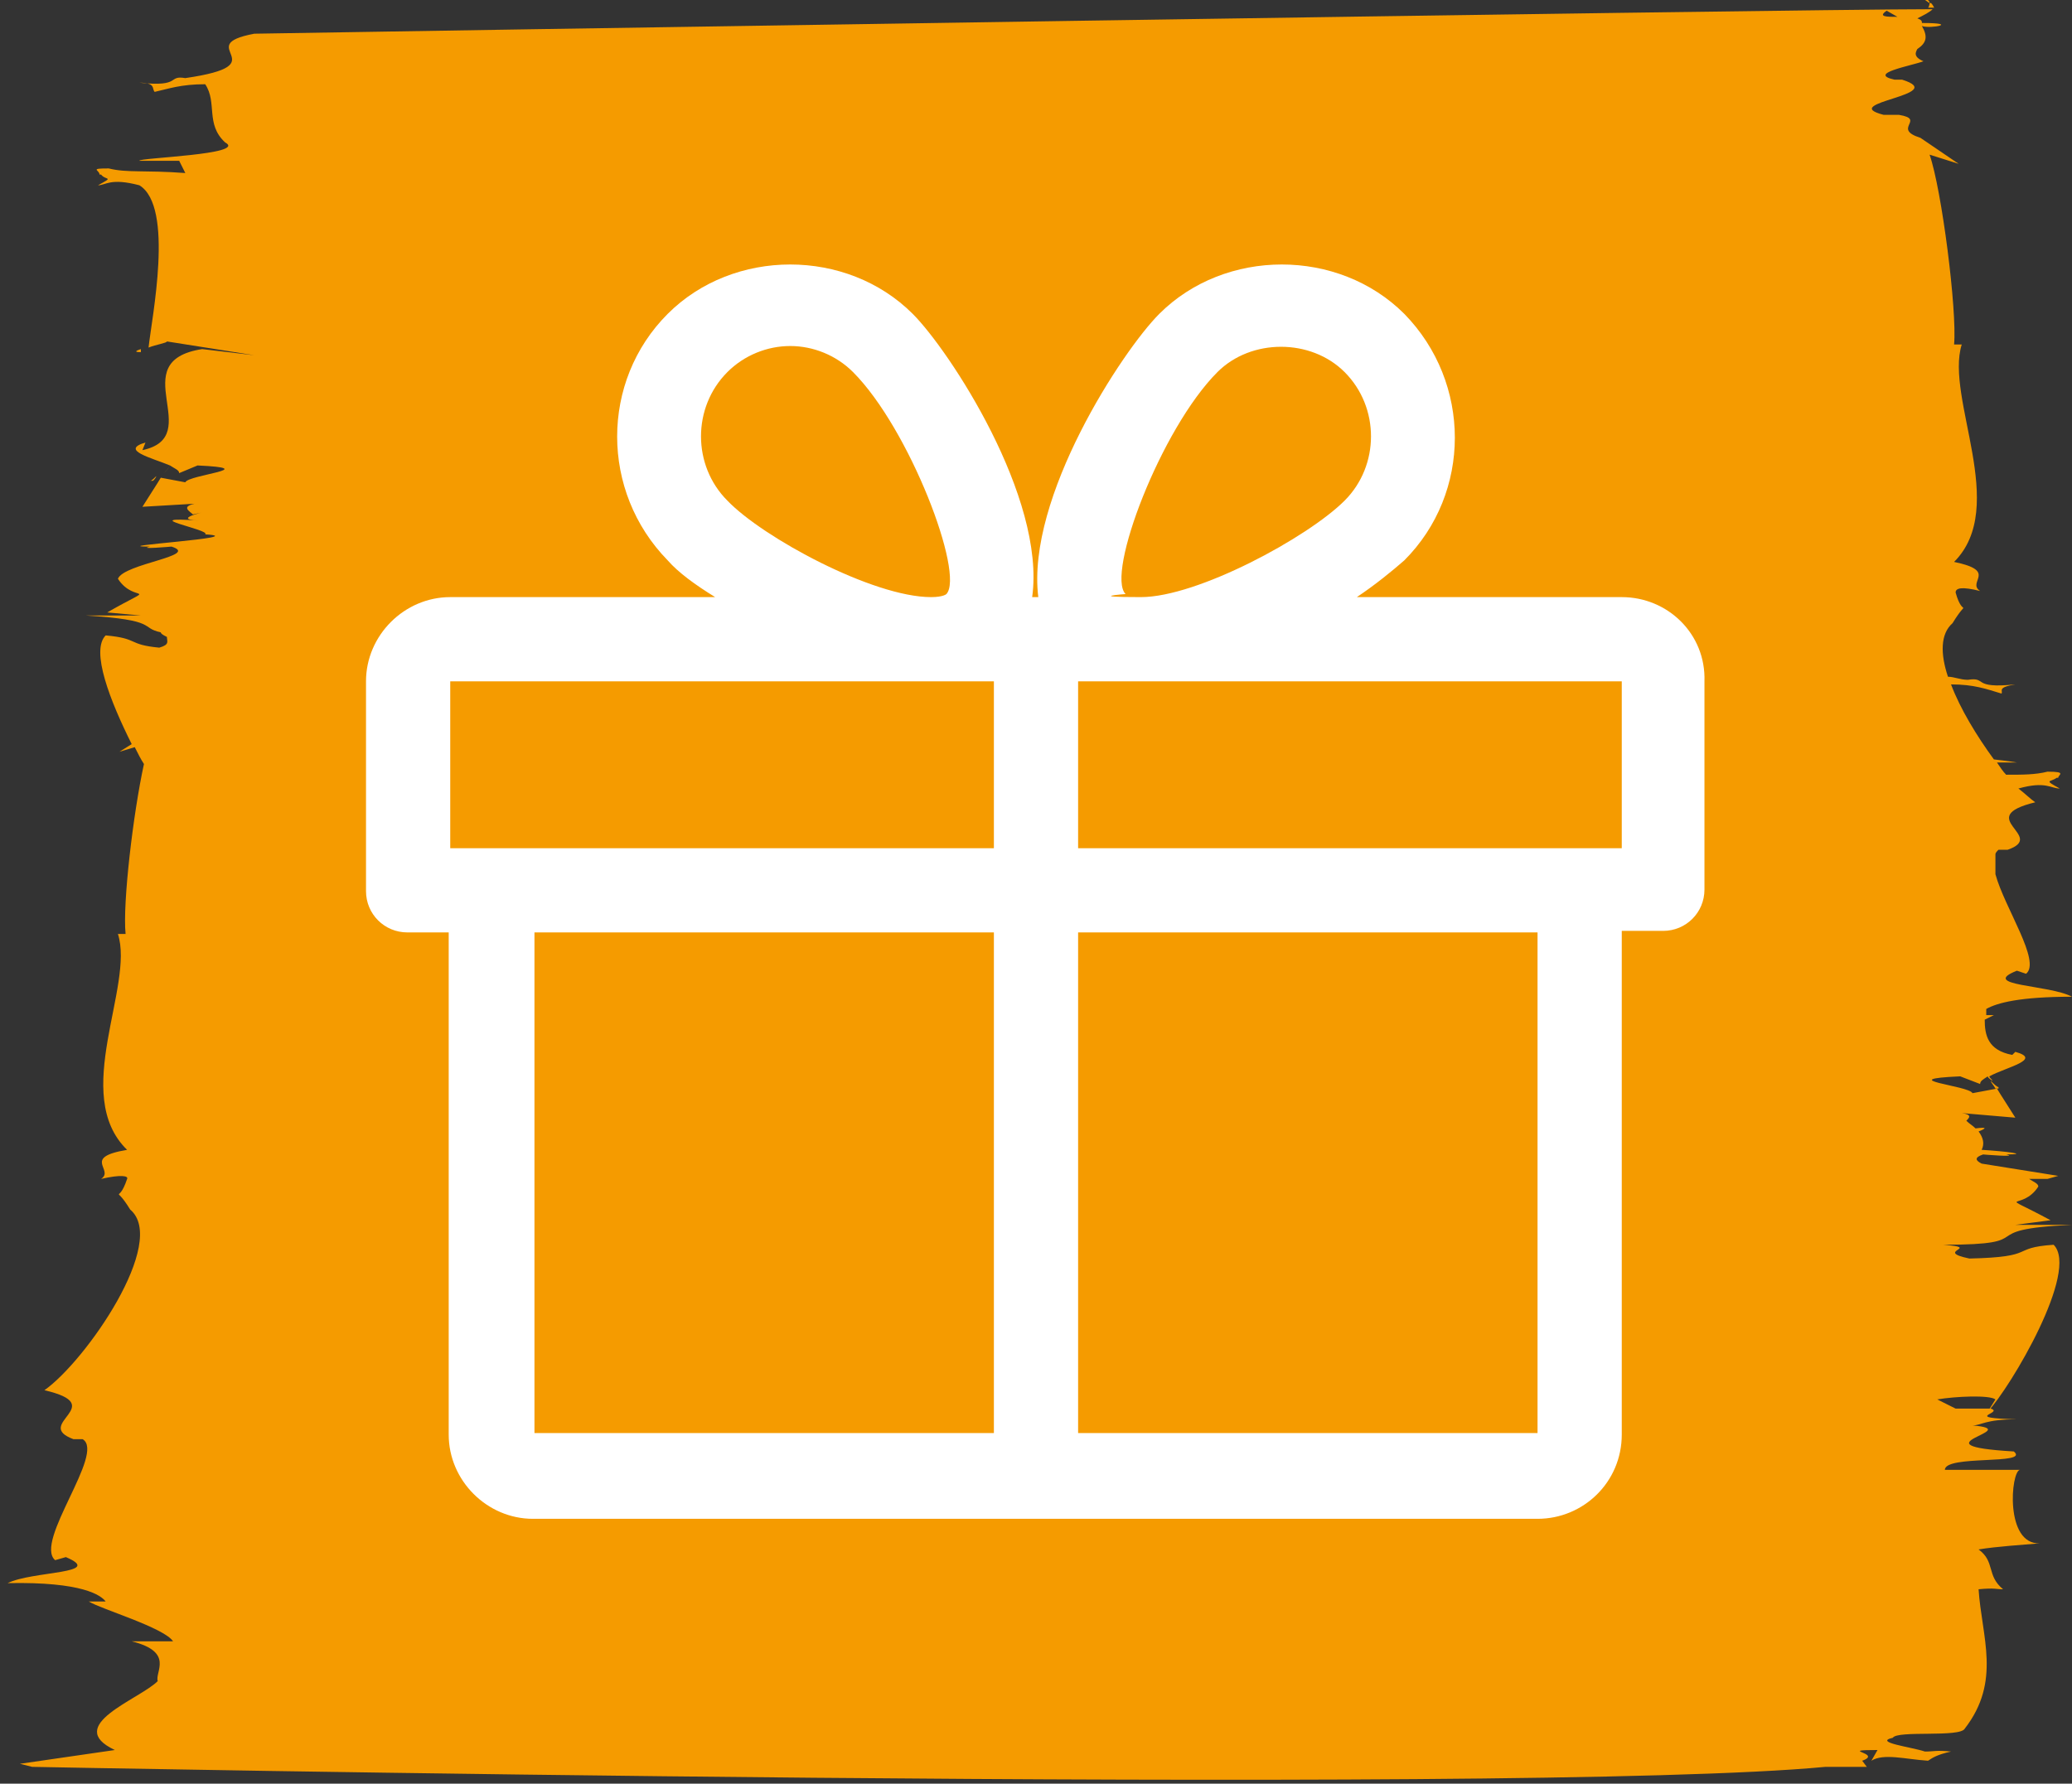
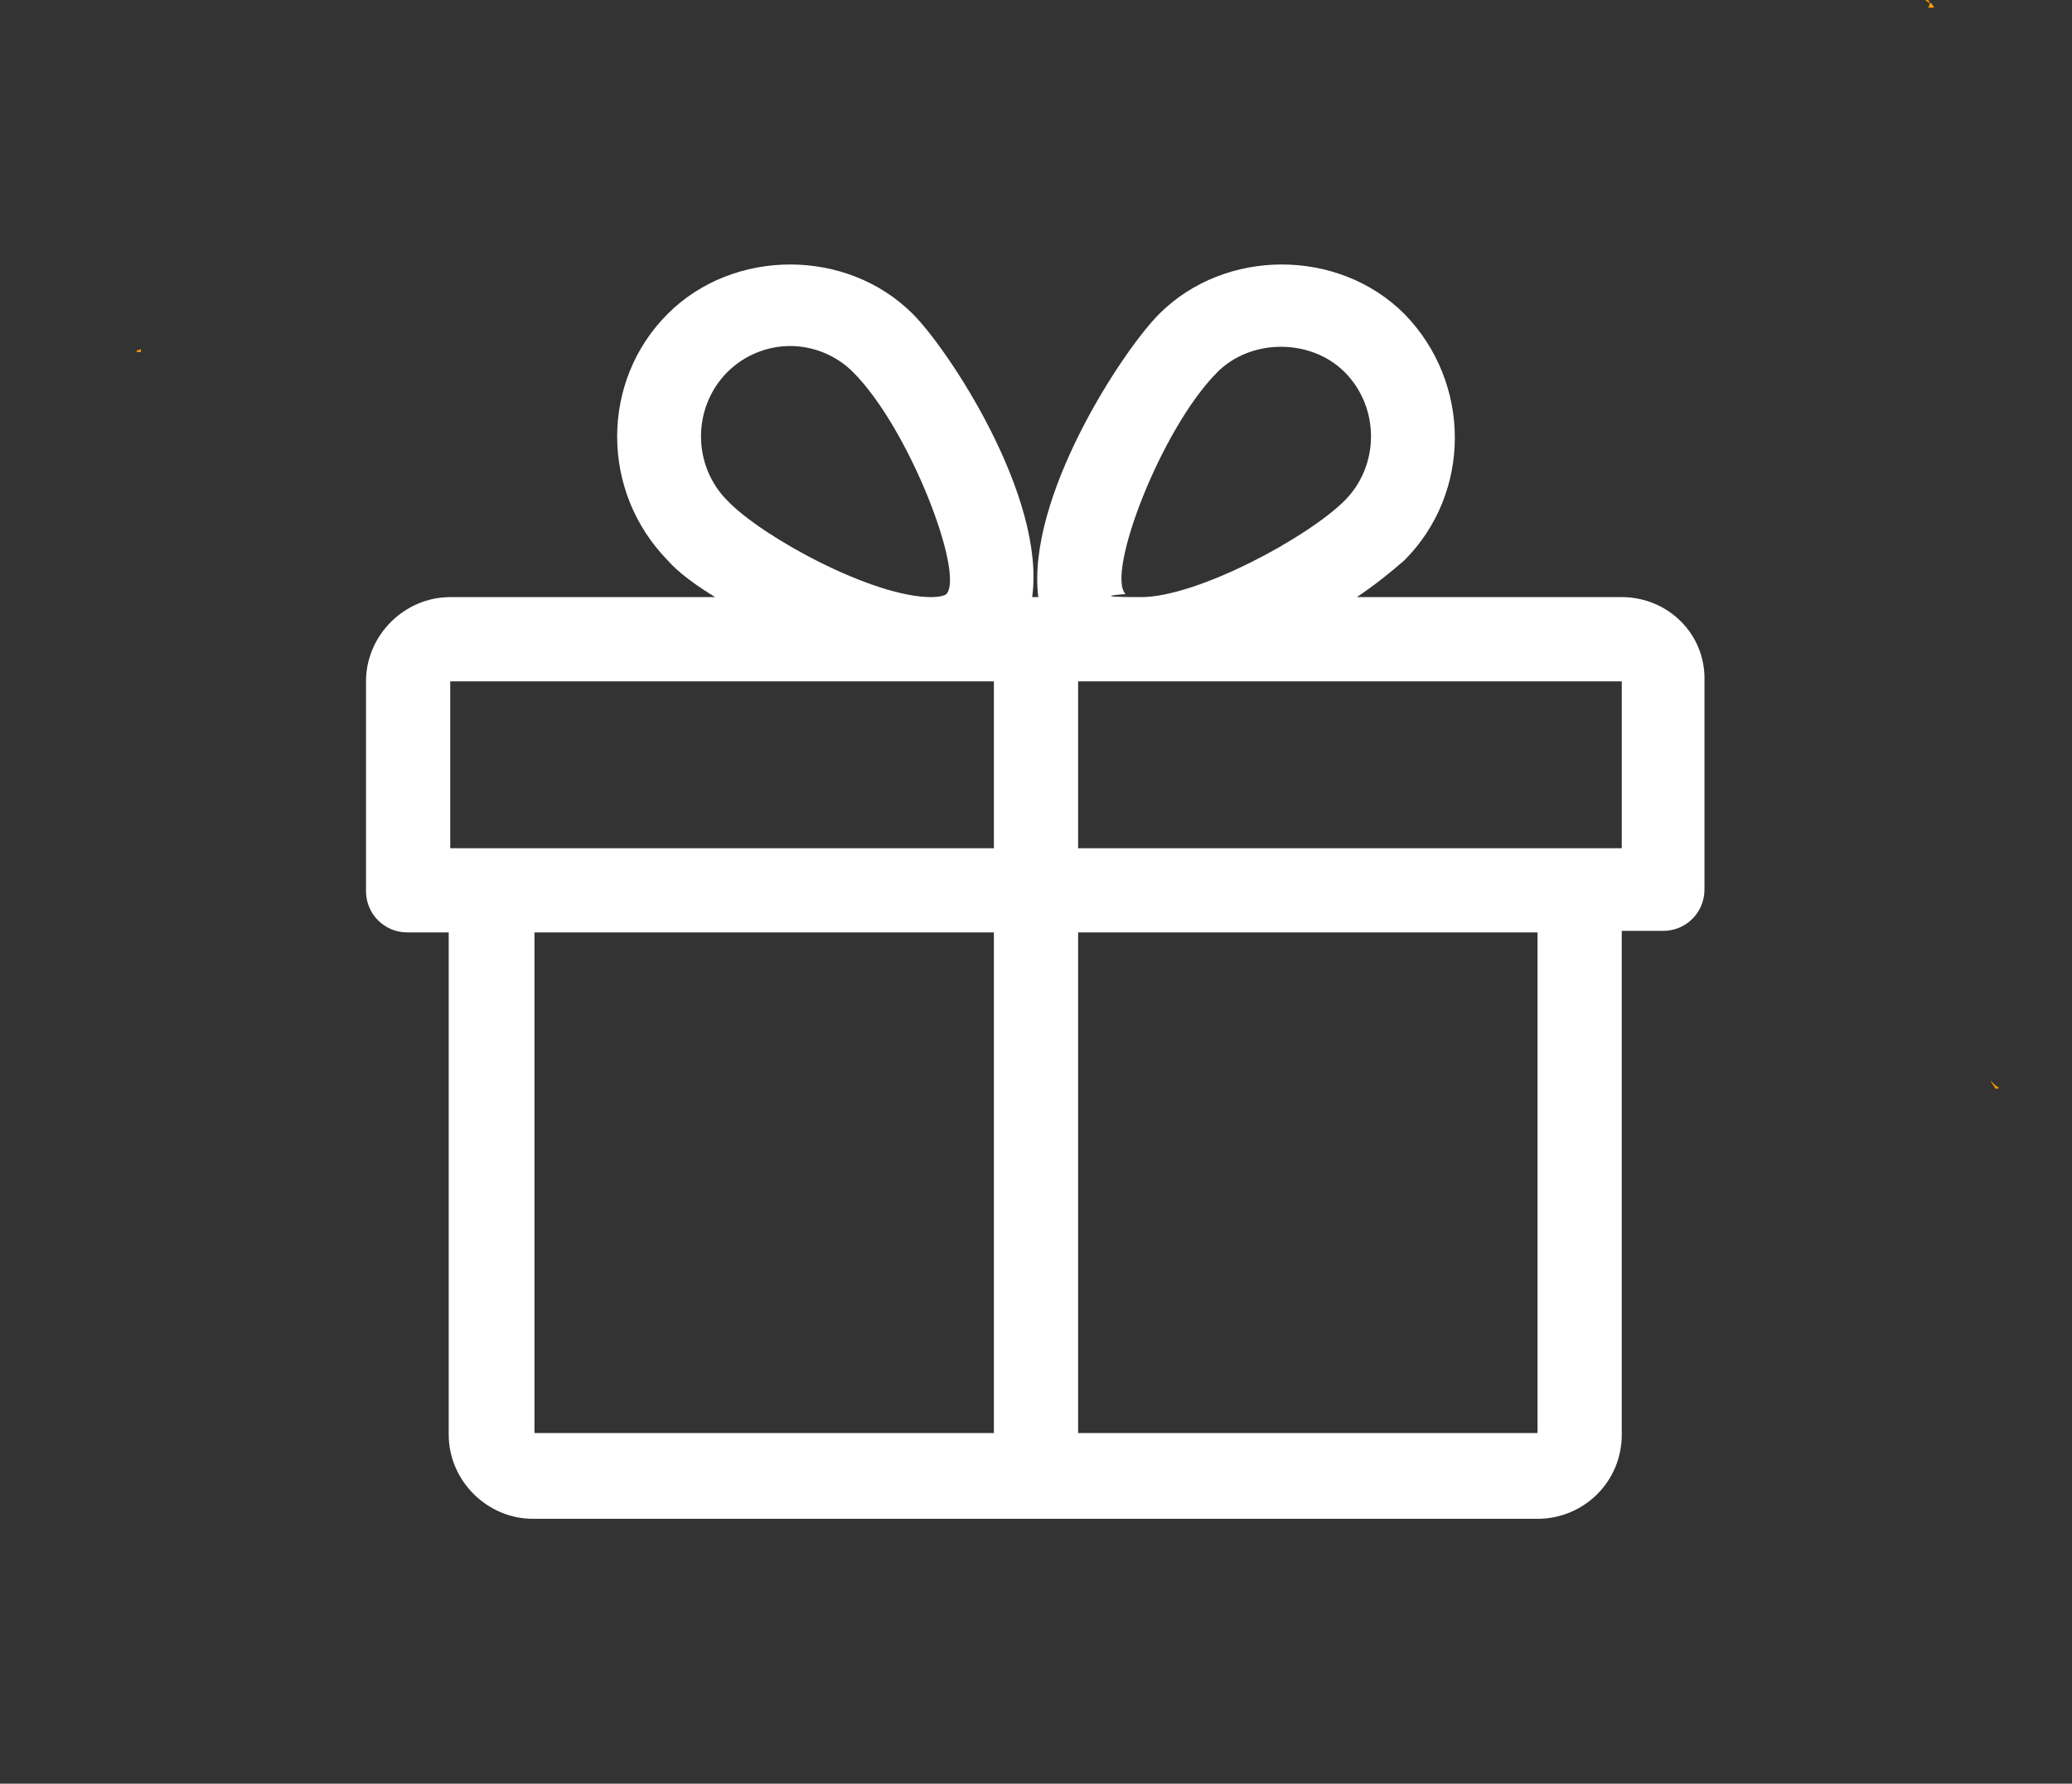
<svg xmlns="http://www.w3.org/2000/svg" id="Ebene_2" version="1.1" viewBox="0 0 135.3 116.5">
  <rect x="0" y="0" width="135.3" height="116.5" fill="#333333" stroke="none" />
  <defs>
    <style>
      .st0 {
        fill: #f59b00;
      }

      .st1 {
        fill: #fff;
      }
    </style>
  </defs>
  <g>
    <path class="st0" d="M9.2,23c0,0,0-.1,0-.2-.3.1-.5.2,0,.2Z" />
    <path class="st0" d="M125.3-.1c.4,0,.5.2.7.3,0-.2-.2-.3-.7-.3Z" />
    <path class="st0" d="M6,11.2s0,0,0,0c0,0,0,0,0,0,0,0,0,0,0,0Z" />
-     <path class="st0" d="M9.8,31.4h.2c0,0,.2-.2.2-.3-.2.2-.3.3-.4.3Z" />
    <path class="st0" d="M6,11.2c-.1,0-.2,0,0,0h0Z" />
    <path class="st0" d="M126,.2c0,0,0,.2-.1.3.1,0,.3,0,.4,0,0,0-.1-.2-.2-.3Z" />
    <path class="st0" d="M130.5,71c-.1,0-.3-.2-.5-.4,0,.1.2.3.3.5h.2Z" />
-     <path class="st0" d="M134.2,50.6c.2,0,.1,0,0,0h0Z" />
-     <path class="st0" d="M129.8,92.2c1.5-1.6,6-9.2,4.3-10.9-2.9.2-1,.8-5.5.9-2.4-.5.9-.7-1.7-.9,6.6,0,1.7-1,8.4-1.3h-3.7c0,0,2.3-.3,2.3-.3-3.7-2-1.9-.5-.8-2.2,0-.2-.3-.3-.6-.5.8,0,1.2,0,1.2,0l.7-.2-5-.8c-.4-.2-.5-.4.1-.6-.1,0,2.4.2,1.5,0,1.6,0,0-.2-1.6-.3.2-.4.1-.8-.2-1.2.5-.2.6-.3-.2-.2-.2-.2-.4-.3-.6-.5.2-.2.4-.4-.3-.5l3.5.3c-.5-.8-.9-1.4-1.2-1.9l-1.6.3c-.2-.5-5.3-.9-.8-1.1l1.3.5c0-.2.2-.3.5-.5,0,.1.2.2.3.3,0-.1-.2-.2-.2-.3,1.1-.6,3.5-1.1,1.7-1.6l-.2.2c-1.6-.3-1.8-1.3-1.8-2.3.2-.1.4-.2.6-.3h-.5c0-.1,0-.3,0-.4.7-.4,2.2-.8,5.6-.8-1.5-.8-6.1-.7-3.6-1.7l.6.2c1-.8-1.4-4.3-2-6.5,0-.4,0-.9,0-1.3,0-.1.1-.2.2-.3h.6c2.6-.9-2.3-2.1,1.8-3.1-.3-.2-.7-.6-1.1-.9,1.8-.5,2.1,0,2.7,0-1.1-.6-.6-.4-.2-.7,0,0,0,0,.1,0,0,0,0,0,0,0,0,0,0,0,0,0,0,0,0,0,0,0,0-.2.6-.4-.7-.4-.8.2-1.6.2-2.7.2-.2-.2-.4-.5-.6-.8h1.3c0,0-.6-.1-1.5-.2-1.1-1.5-2.2-3.3-2.8-4.9,1.5,0,2.3.3,3.3.6.1-.2-.3-.4.9-.6-2.9.3-1.8-.5-3.1-.3-.5,0-.9-.2-1.3-.2-.5-1.5-.5-2.8.3-3.5,1.1-1.8.7-.2.2-2,0-.3.4-.4,1.6-.1-.9-.6,1.2-1.3-1.7-1.9,3.6-3.6-.6-10.7.5-14.2h-.5c.2-2.2-.8-10.1-1.6-12.4l1.9.6-2.5-1.7c-1.9-.6.4-1.2-1.4-1.5h-1c-3.1-.8,4.4-1.3,1.2-2.3h-.5c-1.8-.4,1.1-.9,1.9-1.2-.7-.3-.5-.6-.4-.8.6-.4.7-.8.3-1.5.6.2,2.5-.2,0-.2,0-.1,0-.2-.3-.3.4-.2.8-.4,1-.6-9.3,0-104,1.5-109.6,1.6-4.2.8,1.7,2-4.5,2.9-1.2-.2-.2.6-3,.3,1.1,0,.8.4,1,.6.9-.2,1.7-.5,3.3-.5.8,1.2,0,2.6,1.3,3.8,1.5.8-5.7,1-5.6,1.2h2.6l.4.8c-2.7-.2-3.8,0-5-.3-1.3,0-.6.1-.6.4,0,0,0,0,0,0,0,0,0,0,0,0,0,0,0,0,0,0,0,0,0,0,.1,0,.3.4.9.1-.2.7.5,0,.8-.5,2.7,0,2.3,1.4.8,8.7.6,10.6.5-.2,1.2-.3,1.2-.4l5.7.9-3.4-.4c-5.2.8.3,5.7-3.9,6.6l.2-.5c-1.7.5.4,1,1.6,1.5-.1.2-.2.3-.4.5.1-.1.3-.3.4-.5.3.2.6.3.6.5l1.2-.5c4.3.2-.6.6-.8,1.1l-1.6-.3c-.3.5-.7,1.1-1.2,1.9l3.4-.2c-.9.2-.3.5-.1.7,1.9-.4-1.8.3.4.4-4.3-.3.8.6.4.9,3.2.2-6.8.8-3.6.8-.9.2,1.4,0,1.4,0,1.9.6-3.1,1.1-3.5,2.1,1.1,1.7,2.8.2-.7,2.2l2.2.2h-3.6c4.8.3,3.5.8,4.9,1.1,0,.1.2.2.4.3,0,.3.2.5-.5.7,0,0,0,0,0,0-2.1-.2-1.3-.6-3.5-.8-1,1,.3,4.3,1.7,7.1l-.8.5,1-.3c.2.4.4.8.6,1.1-.7,3.2-1.4,9.1-1.2,11.1h-.5c1.1,3.4-3.1,10.5.6,14.1-3,.5-.8,1.3-1.7,1.9,1.3-.3,1.8-.2,1.7,0-.6,1.8-.9.2.2,2,2.5,2.1-2.9,9.9-5.6,11.8,4.3,1-.8,2.2,1.9,3.2h.6c1.5.9-3.2,6.7-1.8,7.9l.7-.2c2.6,1.1-2.2.9-3.8,1.7,4.9-.1,6.1.8,6.4,1.2h-1.1c.8.5,4.9,1.7,5.5,2.6h-2.7c2.8.7,1.5,2,1.7,2.6-1.2,1.2-6.2,2.9-2.8,4.5l-6.2.9.8.2s97.1,1.9,117.1,0h2.7l-.3-.4c1.4-.5-1.7-.7,1-.7l-.4.7c.8-.5,2.2-.1,3.7,0,.3-.2.6-.4,1.5-.6-1-.1-1.1,0-1.7,0-.9-.3-3.4-.6-2.1-.9.3-.5,4.4,0,4.7-.6,2.4-3.1,1.1-6,.9-9.1,1.1-.1,1.1,0,1.6,0-1.1-.9-.5-1.8-1.6-2.6,1.2-.2,2.9-.3,4-.4-2.3.1-1.9-4.7-1.3-4.8h-4.9c0-1,5.6-.3,4.5-1.2-6.8-.4.9-1.4-2.7-1.7.6,0,.8-.4,2.9-.4-3.7-.1-.8-.4-1.7-.7-1,0-1.1,0-2.3,0l-1.2-.6c1.2-.2,3.4-.3,3.8,0ZM123.2.7l.7.4c-.7,0-1.3,0-.7-.4Z" />
-     <path class="st0" d="M134.2,50.6s0,0,0,0c0,0,0,0,0,0,0,0,0,0,0,0Z" />
+     <path class="st0" d="M134.2,50.6s0,0,0,0c0,0,0,0,0,0,0,0,0,0,0,0" />
  </g>
  <path class="st1" d="M105.9,55.4h-35.5v-10.9h35.5v10.9ZM100.4,93.6h-30v-32.7h30v32.7ZM79.5,24.3c2.2-2.2,6.1-2.2,8.3,0,2.3,2.3,2.3,6.1,0,8.4-2.4,2.4-9.6,6.3-13.3,6.3s-1-.2-1-.2c-1.3-1.3,2.3-10.8,6-14.5M64.9,55.4H29.4v-10.9h35.5v10.9h0ZM64.9,93.6h-30v-32.7h30v32.7ZM47.5,24.3c1.1-1.1,2.6-1.7,4.1-1.7s3,.6,4.1,1.7c3.7,3.7,7.3,13.2,6.1,14.5,0,0-.2.2-1,.2-3.8,0-11-3.9-13.3-6.3-2.3-2.3-2.3-6.1,0-8.4M105.9,39h-17.3c1.2-.8,2.3-1.7,3.1-2.4,4.4-4.4,4.4-11.6,0-16.1-4.3-4.3-11.7-4.3-16,0-2.4,2.4-8.7,12-7.9,18.5h-.4c.9-6.5-5.4-16.1-7.8-18.5-4.3-4.3-11.7-4.3-16,0-4.4,4.4-4.4,11.6,0,16.1.7.8,1.8,1.6,3.1,2.4h-17.3c-3,0-5.5,2.5-5.5,5.5v13.7c0,1.5,1.2,2.7,2.7,2.7h2.7v32.8c0,3,2.5,5.5,5.5,5.5h65.6c3,0,5.5-2.4,5.5-5.5v-32.9h2.7c1.5,0,2.7-1.2,2.7-2.7v-13.6c.1-3.1-2.4-5.5-5.4-5.5" />
</svg>